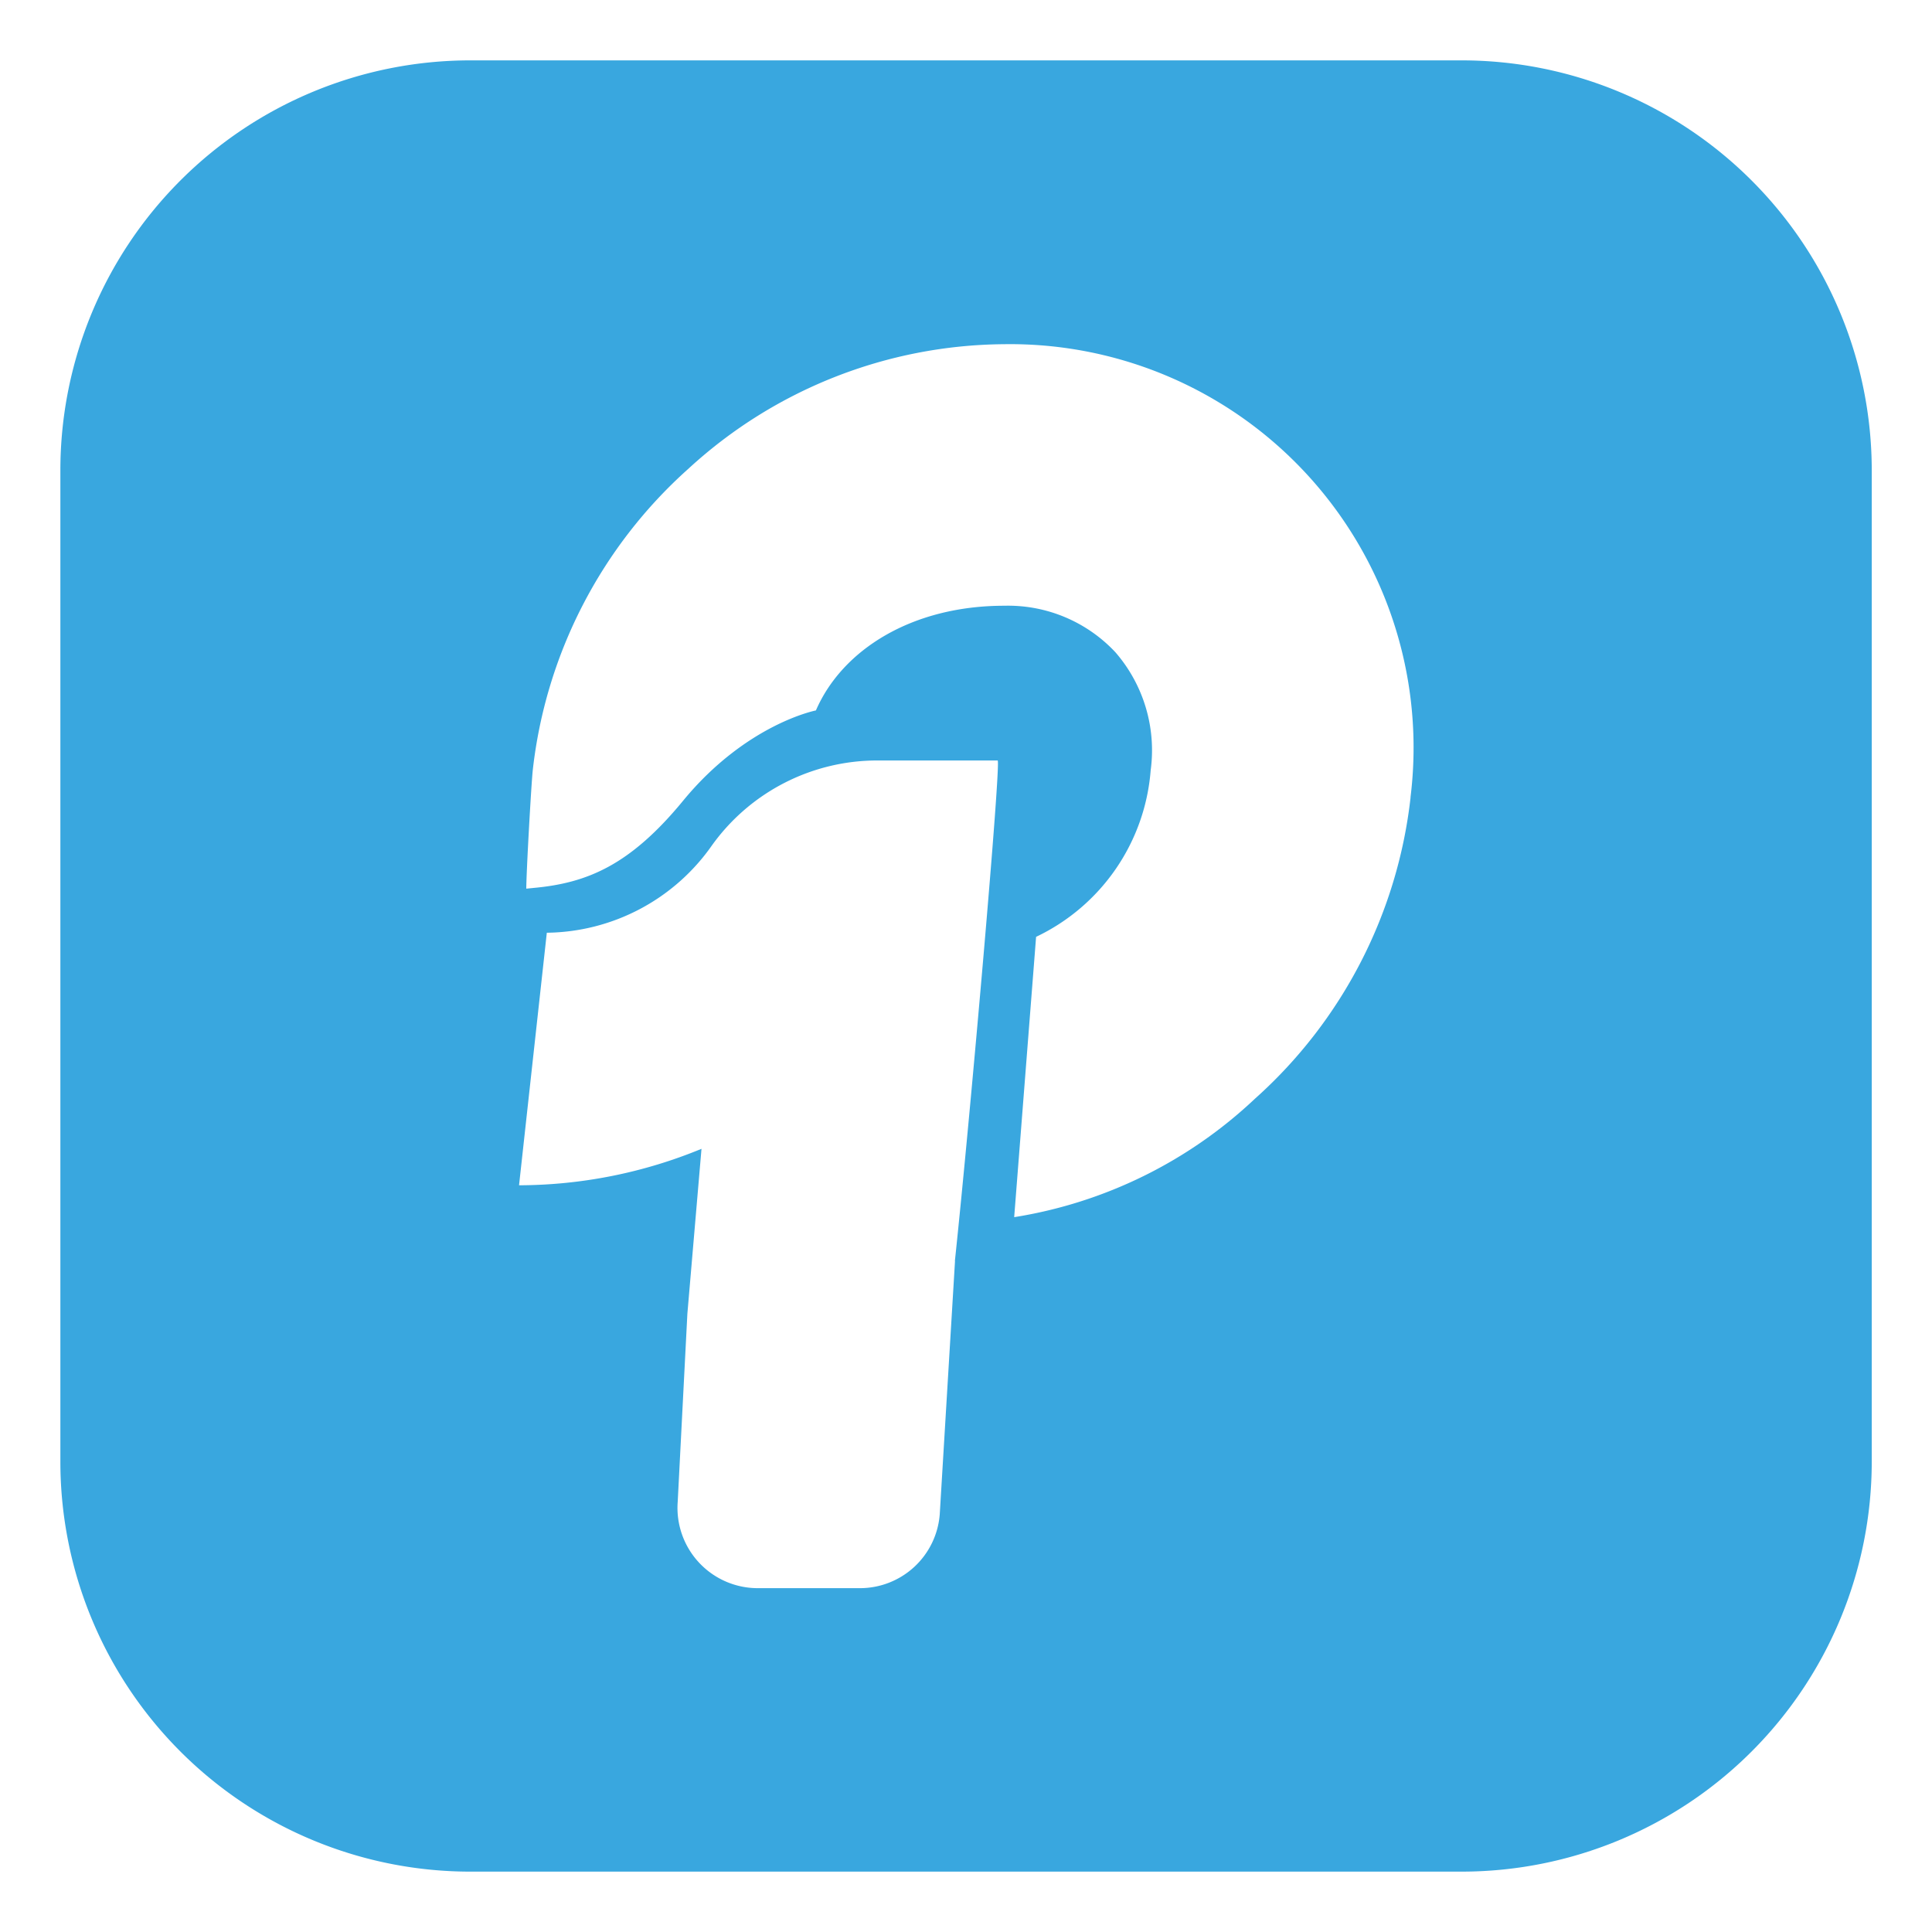
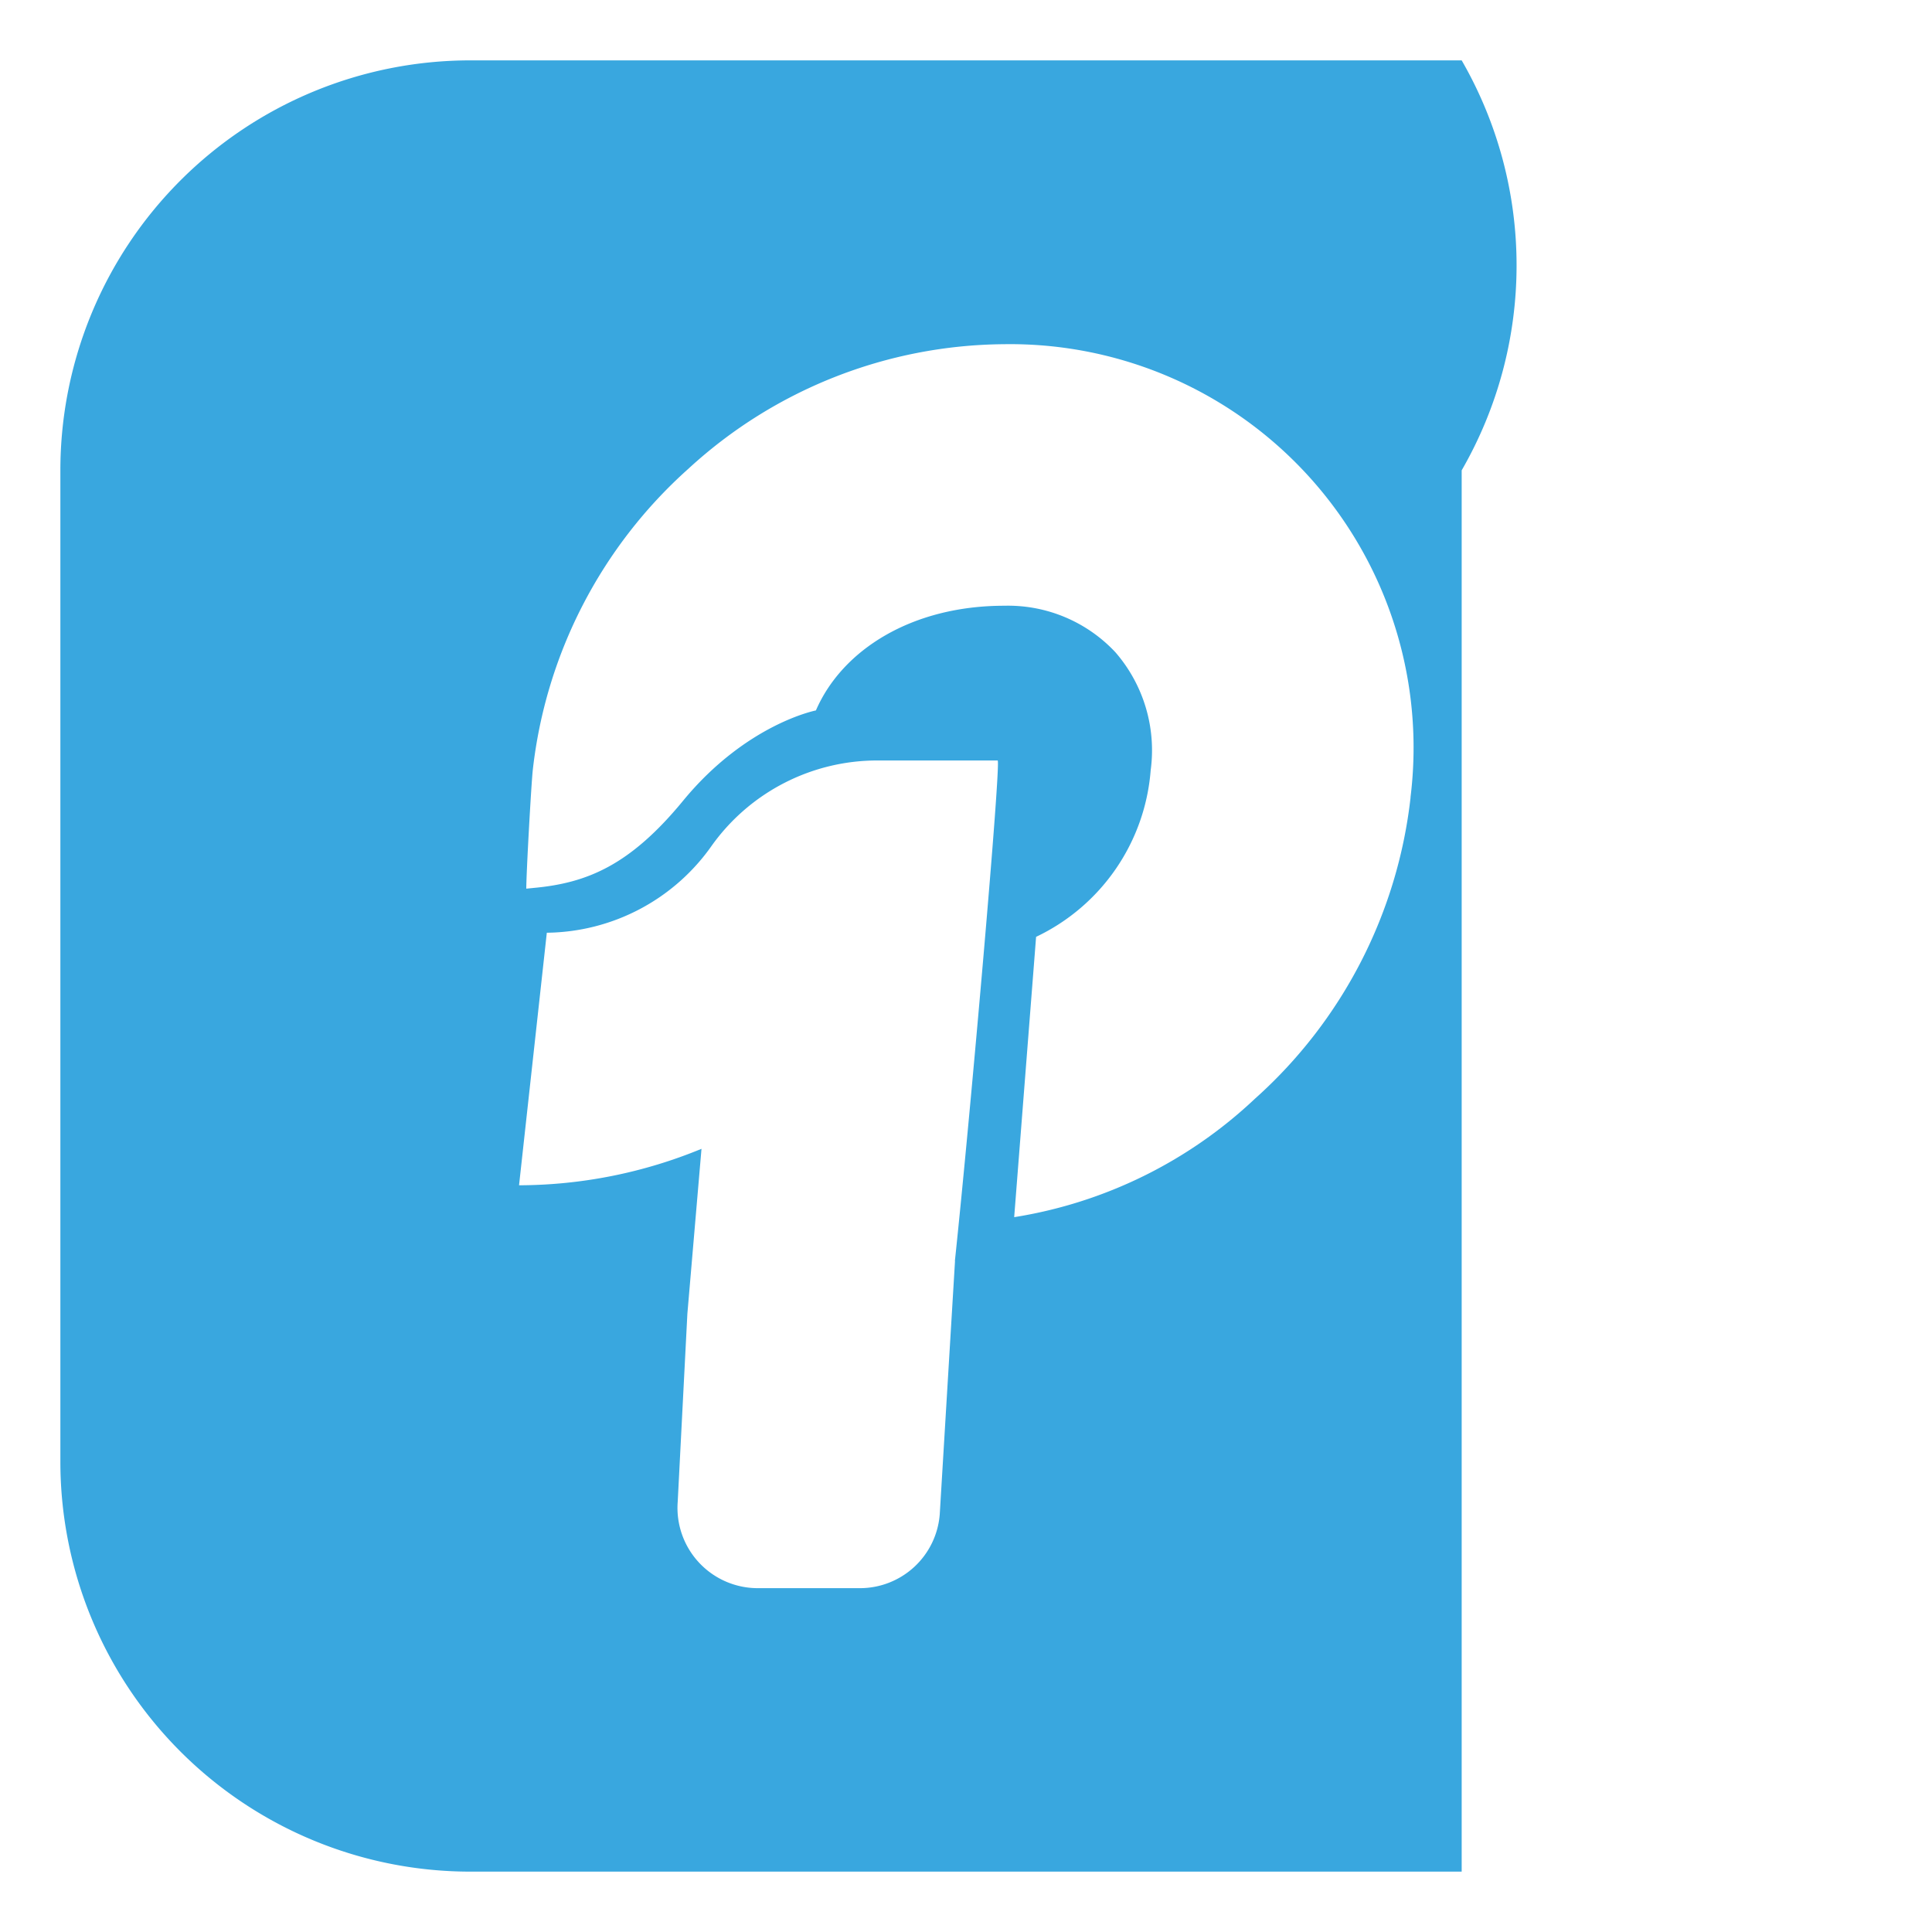
<svg xmlns="http://www.w3.org/2000/svg" width="32" height="32" fill="none">
-   <path fill="#39A7DF" d="M24.21 1H7.79A6.79 6.79 0 0 0 1 7.79v16.42A6.79 6.79 0 0 0 7.79 31h16.42a6.793 6.793 0 0 0 6.792-6.79V7.79A6.793 6.793 0 0 0 24.21 1Zm-8.392 19.887-.253 4.197a1.326 1.326 0 0 1-1.324 1.221h-1.69a1.33 1.33 0 0 1-1.326-1.431l.16-3.113.234-2.733a7.974 7.974 0 0 1-3.022.604l.46-4.183a3.385 3.385 0 0 0 2.733-1.444 3.368 3.368 0 0 1 2.764-1.409h1.97c.062 0-.45 5.855-.708 8.29h.002Zm7.546-7.684a7.864 7.864 0 0 1-2.579 4.996 7.53 7.53 0 0 1-3.987 1.961l.363-4.643a3.341 3.341 0 0 0 1.898-2.76 2.476 2.476 0 0 0-.584-1.953 2.434 2.434 0 0 0-1.842-.771c-1.522 0-2.681.724-3.119 1.734 0 0-1.153.223-2.2 1.496-.881 1.072-1.593 1.363-2.476 1.444l-.121.012c0-.258.08-1.697.107-1.96a7.867 7.867 0 0 1 2.578-4.995 7.801 7.801 0 0 1 5.23-2.063 6.683 6.683 0 0 1 6.73 7.508" />
+   <path fill="#39A7DF" d="M24.21 1H7.79A6.79 6.79 0 0 0 1 7.79v16.42A6.79 6.79 0 0 0 7.79 31h16.42V7.79A6.793 6.793 0 0 0 24.21 1Zm-8.392 19.887-.253 4.197a1.326 1.326 0 0 1-1.324 1.221h-1.69a1.33 1.33 0 0 1-1.326-1.431l.16-3.113.234-2.733a7.974 7.974 0 0 1-3.022.604l.46-4.183a3.385 3.385 0 0 0 2.733-1.444 3.368 3.368 0 0 1 2.764-1.409h1.97c.062 0-.45 5.855-.708 8.29h.002Zm7.546-7.684a7.864 7.864 0 0 1-2.579 4.996 7.53 7.53 0 0 1-3.987 1.961l.363-4.643a3.341 3.341 0 0 0 1.898-2.76 2.476 2.476 0 0 0-.584-1.953 2.434 2.434 0 0 0-1.842-.771c-1.522 0-2.681.724-3.119 1.734 0 0-1.153.223-2.2 1.496-.881 1.072-1.593 1.363-2.476 1.444l-.121.012c0-.258.08-1.697.107-1.96a7.867 7.867 0 0 1 2.578-4.995 7.801 7.801 0 0 1 5.23-2.063 6.683 6.683 0 0 1 6.73 7.508" />
</svg>